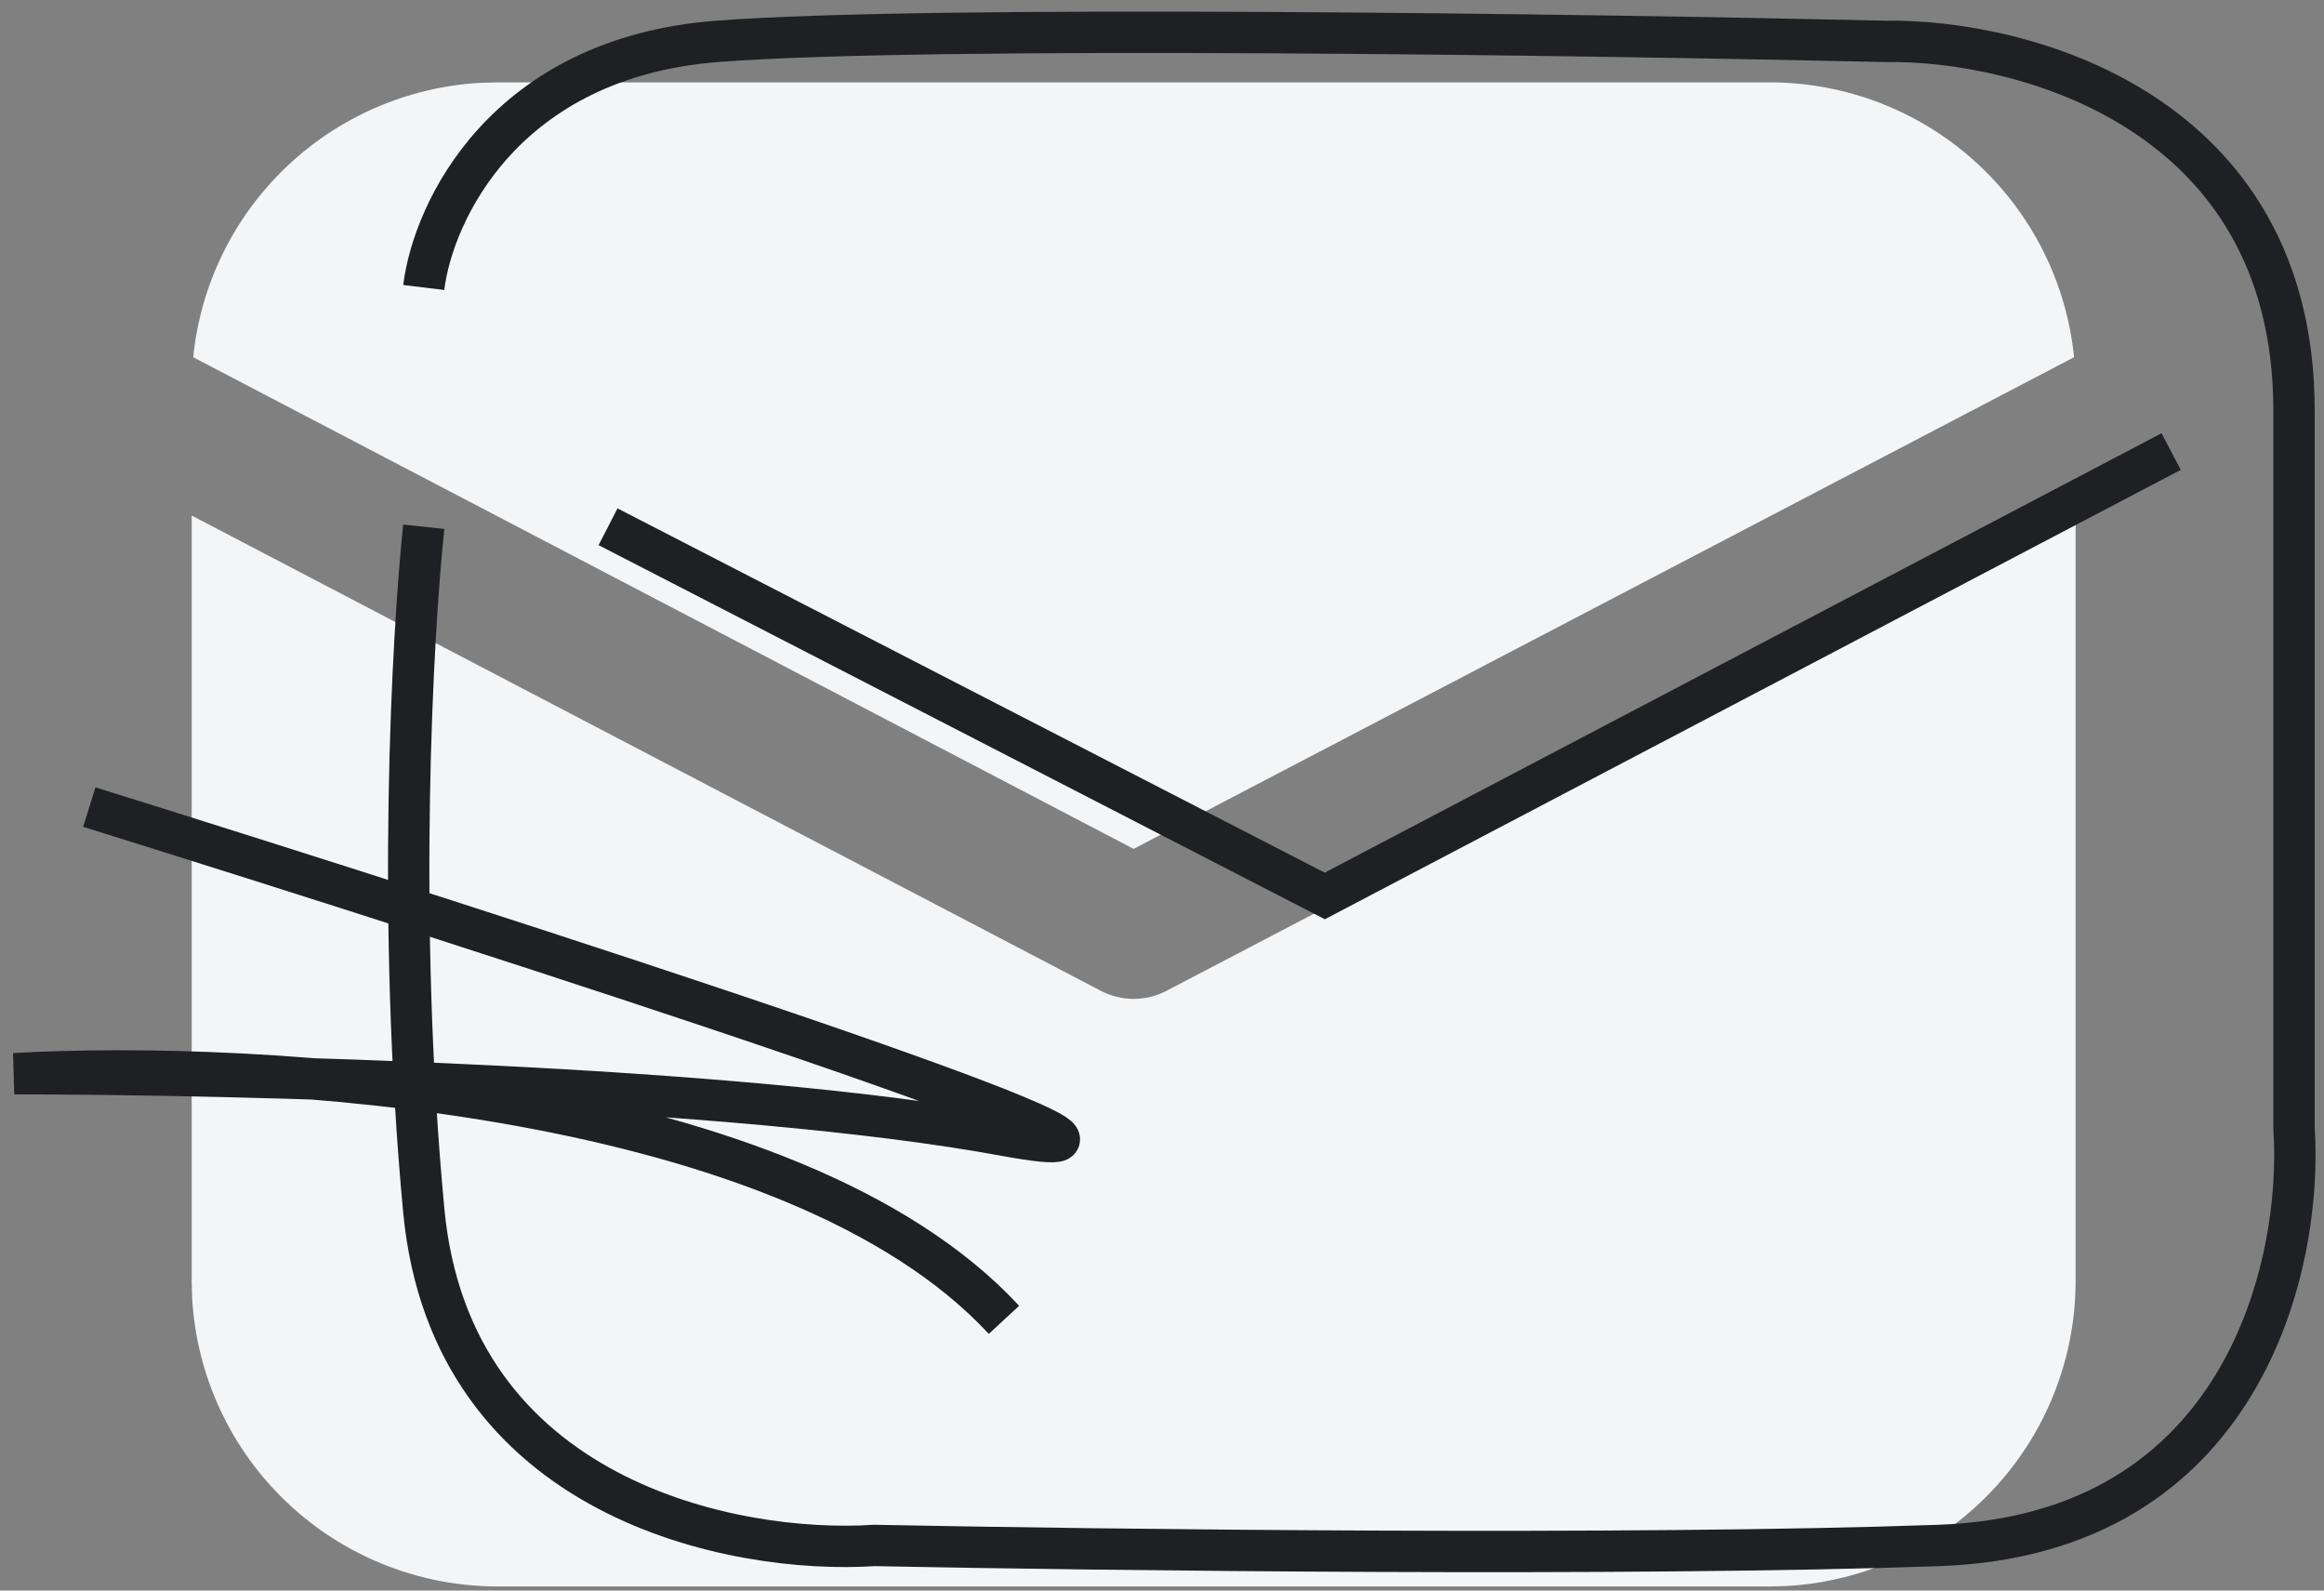
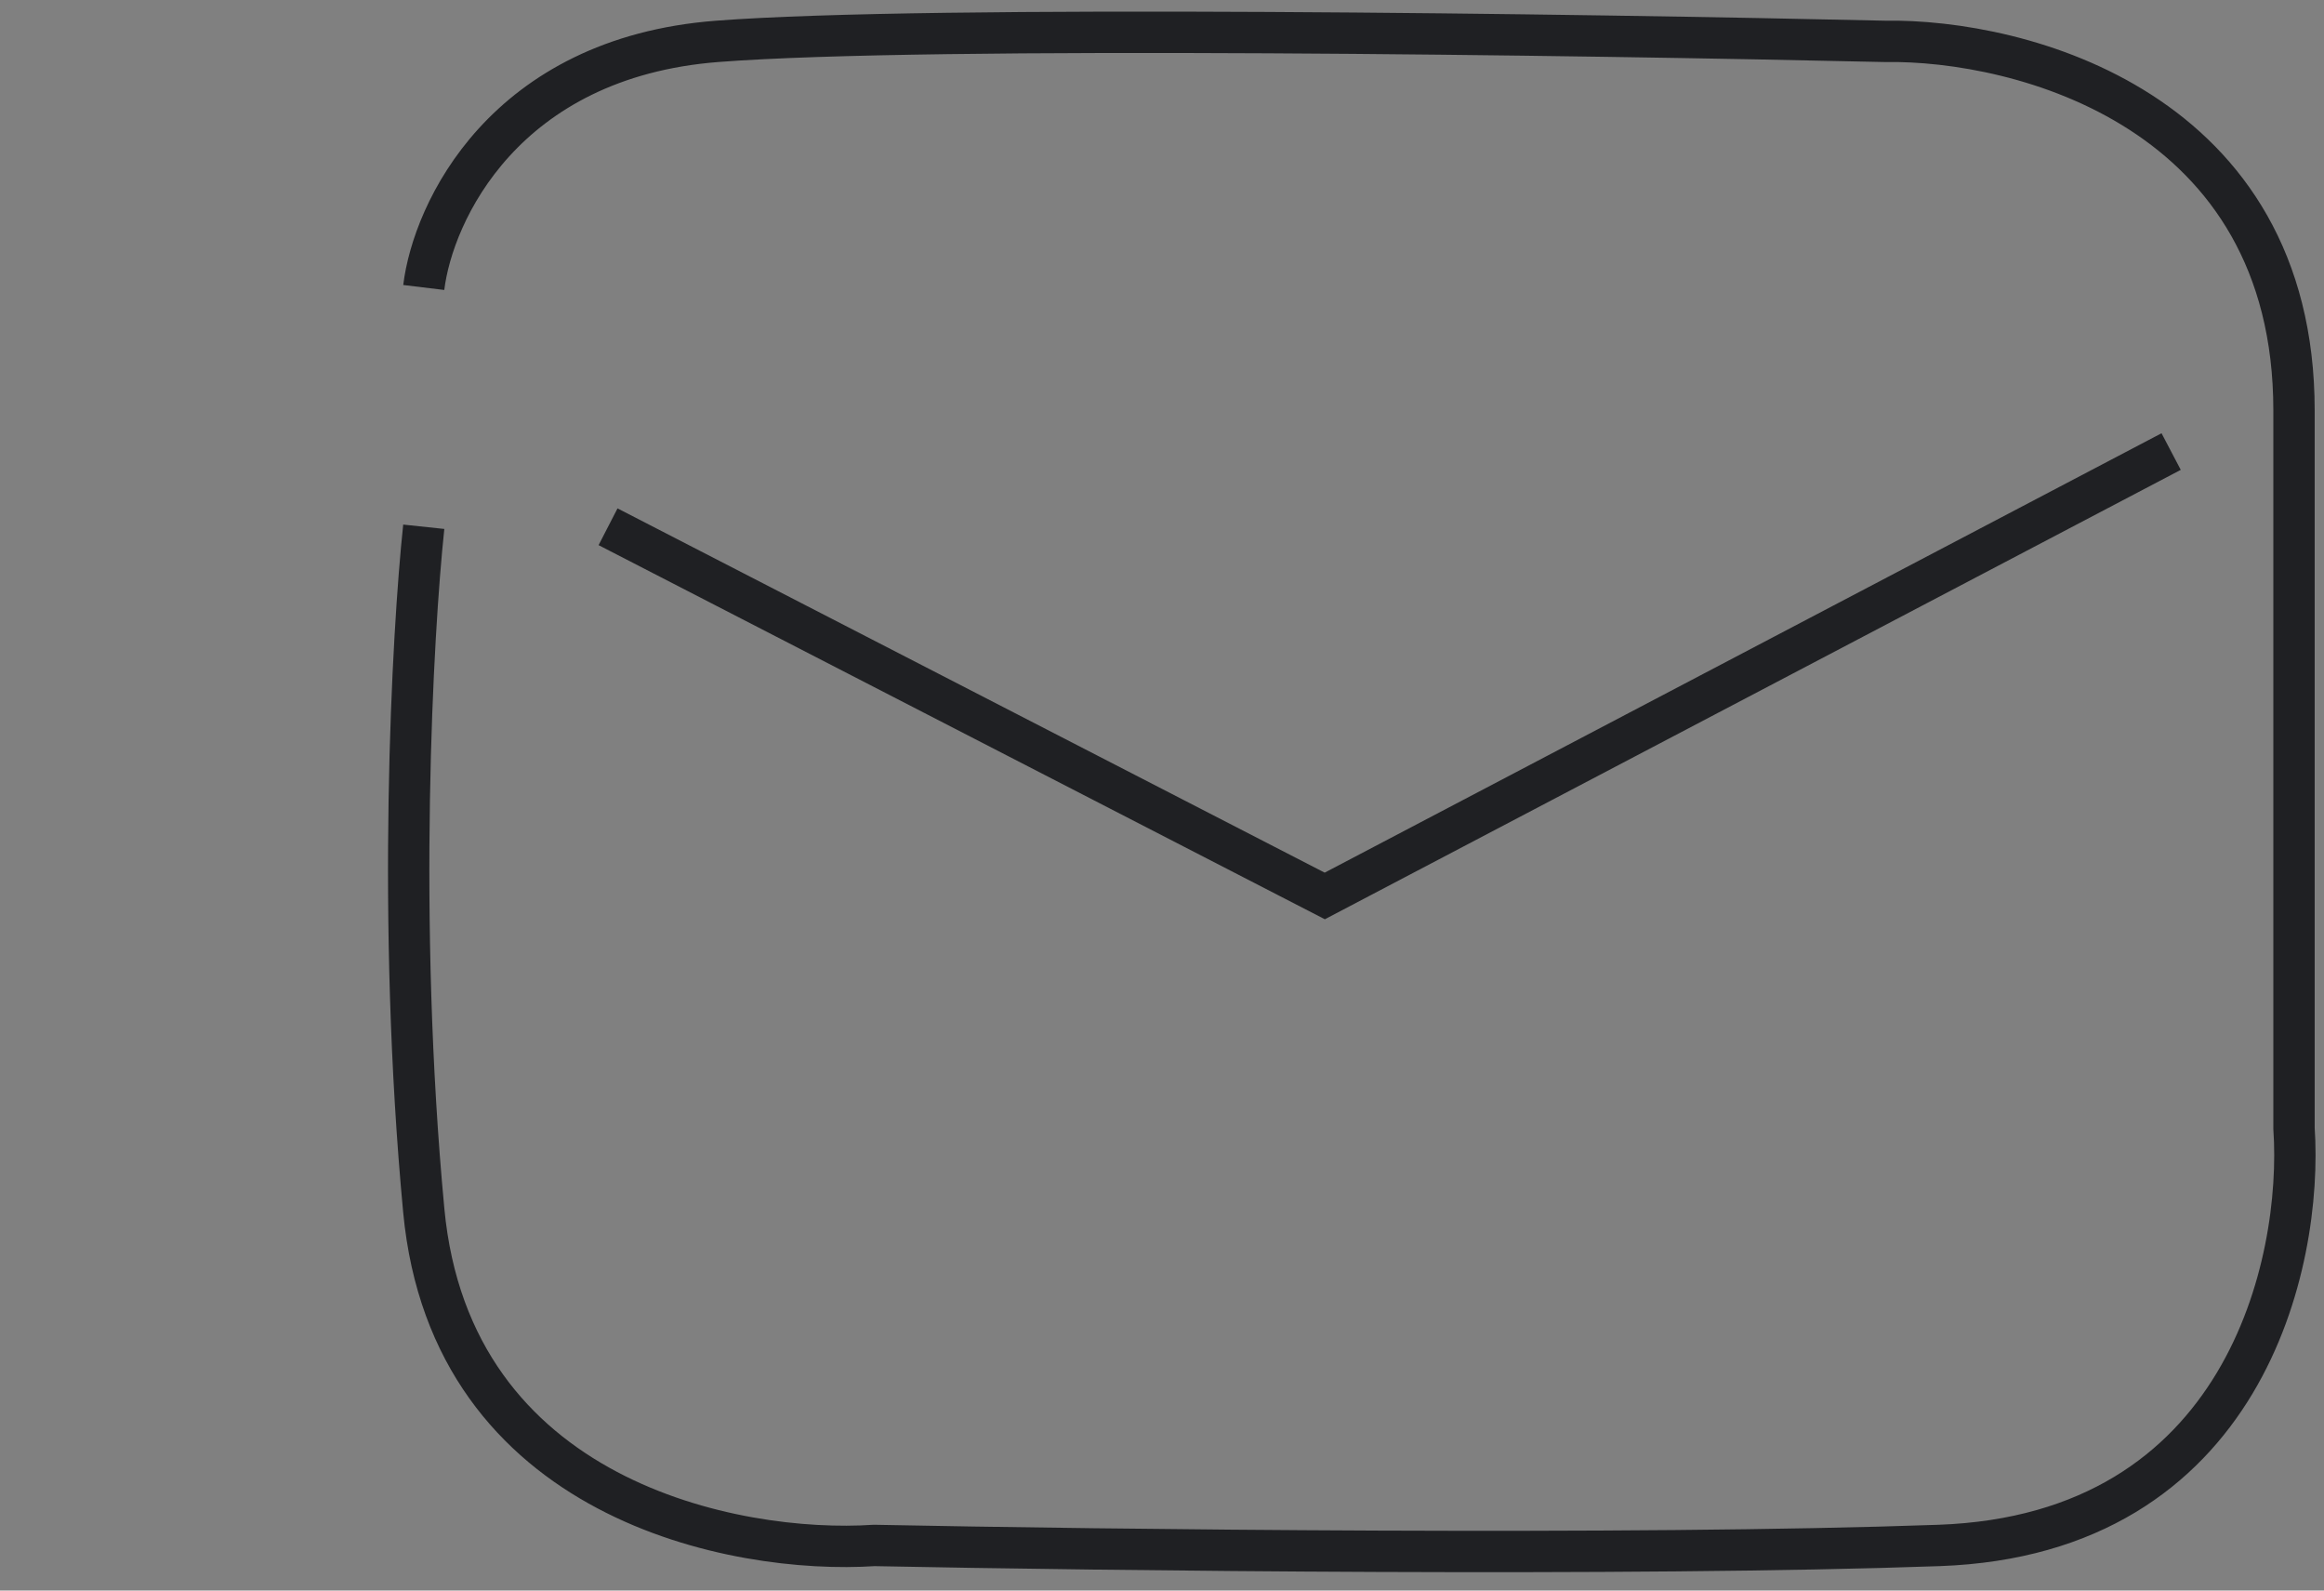
<svg xmlns="http://www.w3.org/2000/svg" width="114" height="78" viewBox="0 0 114 78" fill="none">
  <rect x="0" y="0" width="114" height="78" fill="#808080" stroke="none" />
-   <path d="M101.815 25.282V62.817C101.815 66.644 100.348 70.326 97.713 73.108C95.079 75.889 91.478 77.56 87.648 77.776L86.798 77.799H24.42C20.584 77.8 16.894 76.335 14.106 73.707C11.318 71.079 9.644 67.486 9.426 63.665L9.403 62.817V25.282L54.001 48.59C54.497 48.849 55.049 48.985 55.609 48.985C56.169 48.985 56.721 48.849 57.217 48.59L101.815 25.282ZM24.42 4.039H86.798C90.52 4.038 94.11 5.417 96.871 7.908C99.632 10.398 101.368 13.823 101.741 17.518L55.609 41.629L9.477 17.518C9.835 13.97 11.45 10.666 14.032 8.199C16.613 5.732 19.992 4.265 23.561 4.062L24.42 4.039Z" fill="#F4F5F6" />
  <path d="M20.787 14.098C21.233 10.409 24.738 2.832 35.184 2.028C45.631 1.223 77.707 1.692 92.439 2.028C99.136 1.916 112.529 5.38 112.529 20.133C112.529 34.885 112.529 49.749 112.529 55.337C112.975 61.93 110.118 75.252 95.118 75.788C80.118 76.325 54.046 76.012 42.885 75.788C36.077 76.236 22.126 73.576 20.787 59.36C19.448 45.144 20.229 31.085 20.787 25.832M29.827 25.832L64.984 43.937L106.502 22.144" stroke="#1F2023" stroke-width="2.028" />
-   <path d="M4.381 39.579C24.806 45.949 62.373 58.086 49.248 55.672C36.123 53.258 11.413 52.654 0.698 52.654C12.529 51.984 38.801 53.459 49.248 64.724" stroke="#1F2023" stroke-width="2.028" />
</svg>